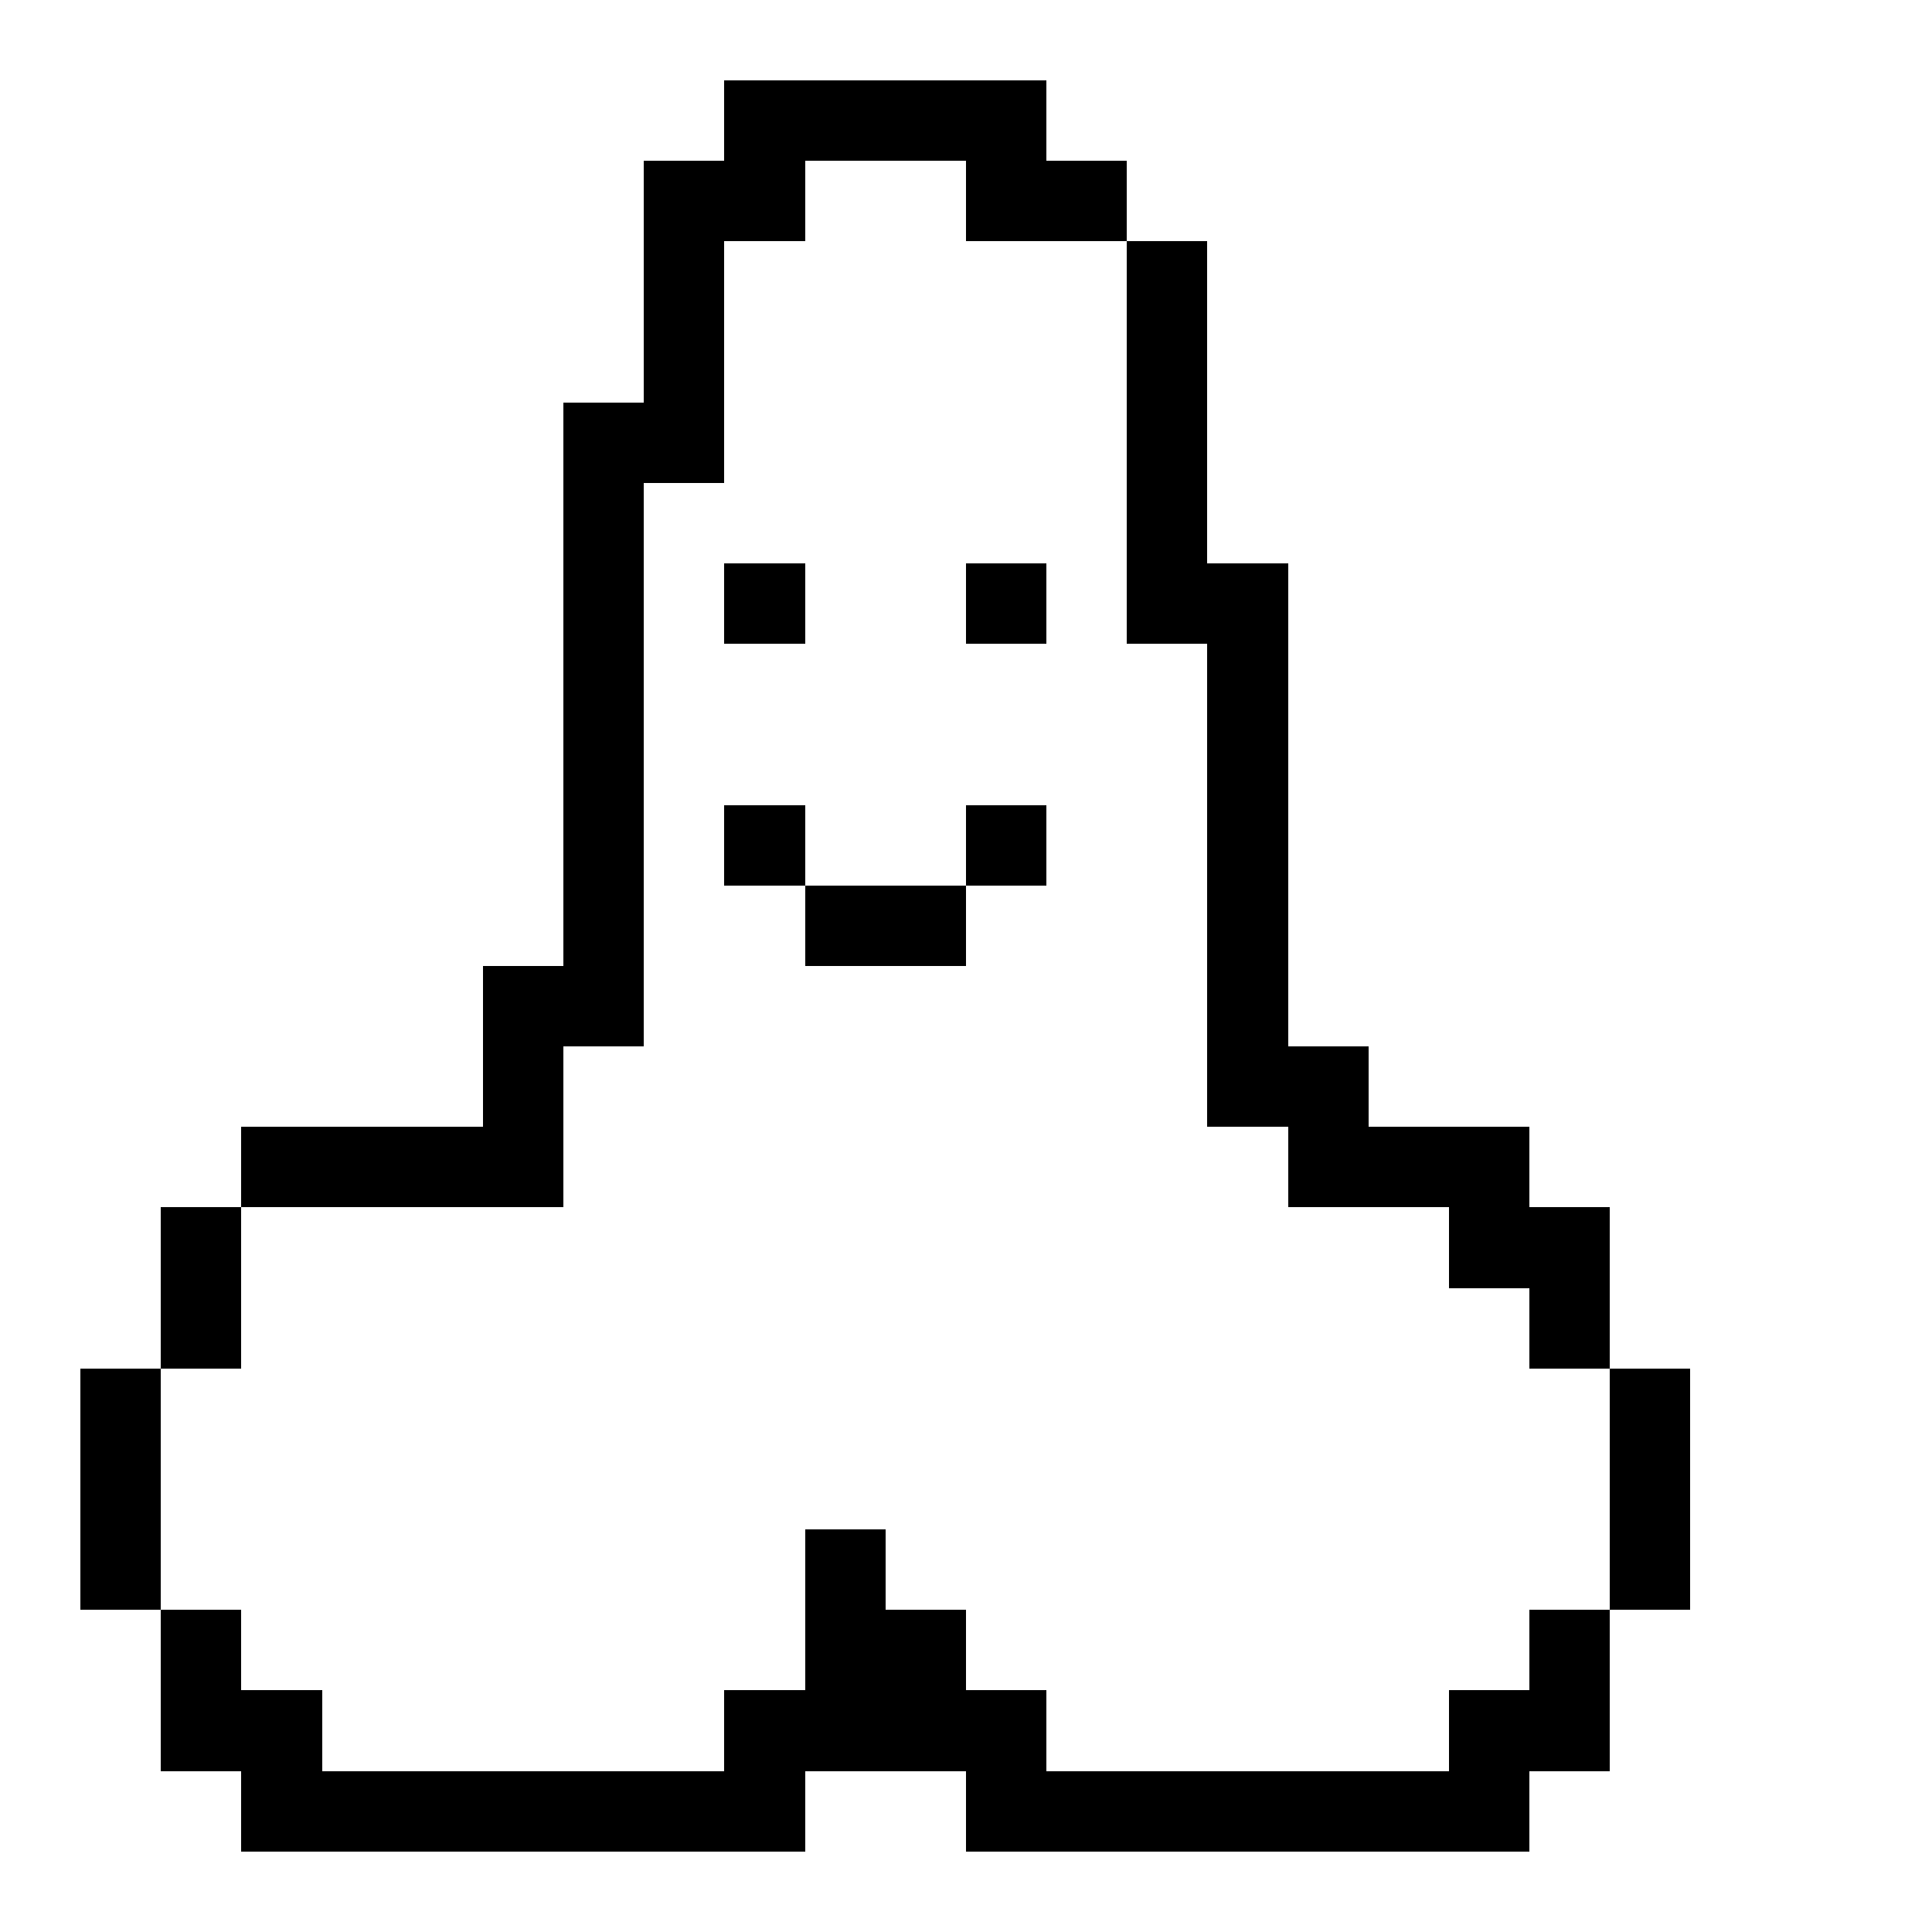
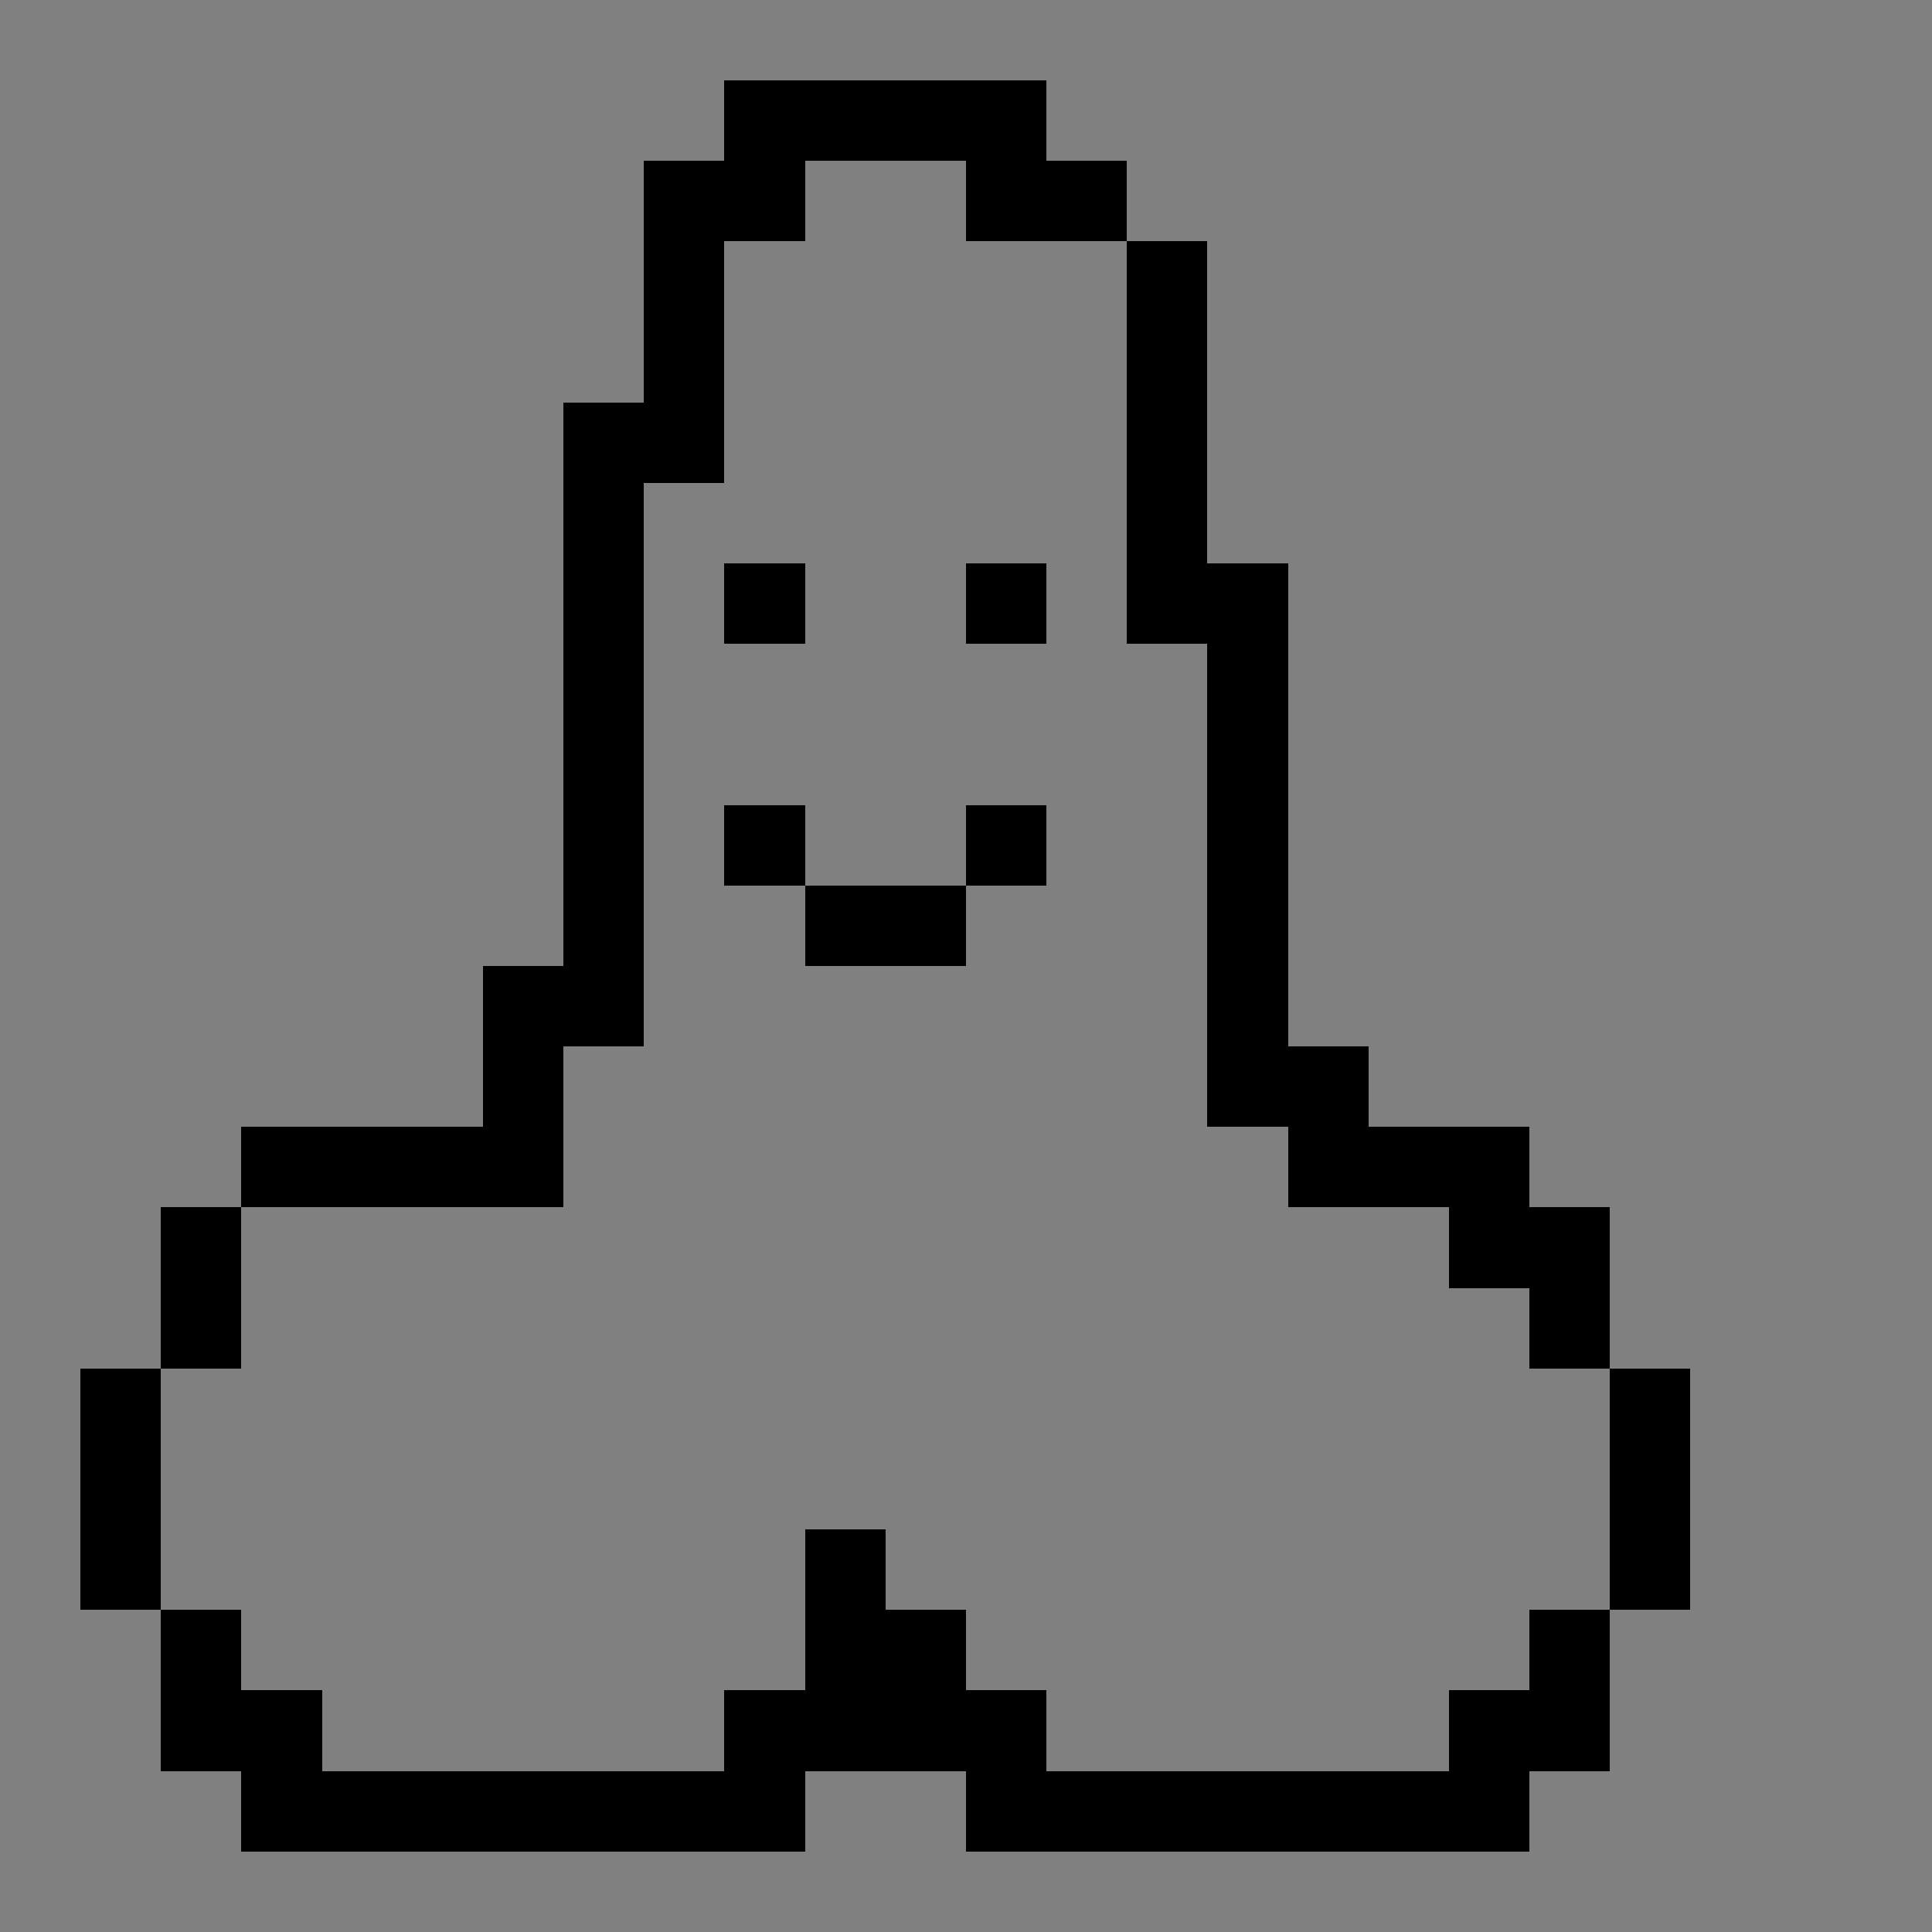
<svg xmlns="http://www.w3.org/2000/svg" viewBox="0 -0.5 24 24" shape-rendering="crispEdges" width="100%" height="100%">
  <rect x="0" y="-0.5" width="24" height="24" fill="#808080" stroke="none" />
-   <path stroke="#ffffff" d="M0 0h24M0 1h9M13 1h11M0 2h8M10 2h2M14 2h10M0 3h8M9 3h5M15 3h9M0 4h8M9 4h5M15 4h9M0 5h7M9 5h5M15 5h9M0 6h7M8 6h6M15 6h9M0 7h7M8 7h1M10 7h2M13 7h1M16 7h8M0 8h7M8 8h7M16 8h8M0 9h7M8 9h7M16 9h8M0 10h7M8 10h1M10 10h2M13 10h2M16 10h8M0 11h7M8 11h2M12 11h3M16 11h8M0 12h6M8 12h7M16 12h8M0 13h6M7 13h8M17 13h7M0 14h3M7 14h9M19 14h5M0 15h2M3 15h15M20 15h4M0 16h2M3 16h16M20 16h4M0 17h1M2 17h18M21 17h3M0 18h1M2 18h18M21 18h3M0 19h1M2 19h8M11 19h9M21 19h3M0 20h2M3 20h7M12 20h7M20 20h4M0 21h2M4 21h5M13 21h5M20 21h4M0 22h3M10 22h2M19 22h5M0 23h24" />
  <path stroke="#000000" d="M9 1h4M8 2h2M12 2h2M8 3h1M14 3h1M8 4h1M14 4h1M7 5h2M14 5h1M7 6h1M14 6h1M7 7h1M9 7h1M12 7h1M14 7h2M7 8h1M15 8h1M7 9h1M15 9h1M7 10h1M9 10h1M12 10h1M15 10h1M7 11h1M10 11h2M15 11h1M6 12h2M15 12h1M6 13h1M15 13h2M3 14h4M16 14h3M2 15h1M18 15h2M2 16h1M19 16h1M1 17h1M20 17h1M1 18h1M20 18h1M1 19h1M10 19h1M20 19h1M2 20h1M10 20h2M19 20h1M2 21h2M9 21h4M18 21h2M3 22h7M12 22h7" />
</svg>